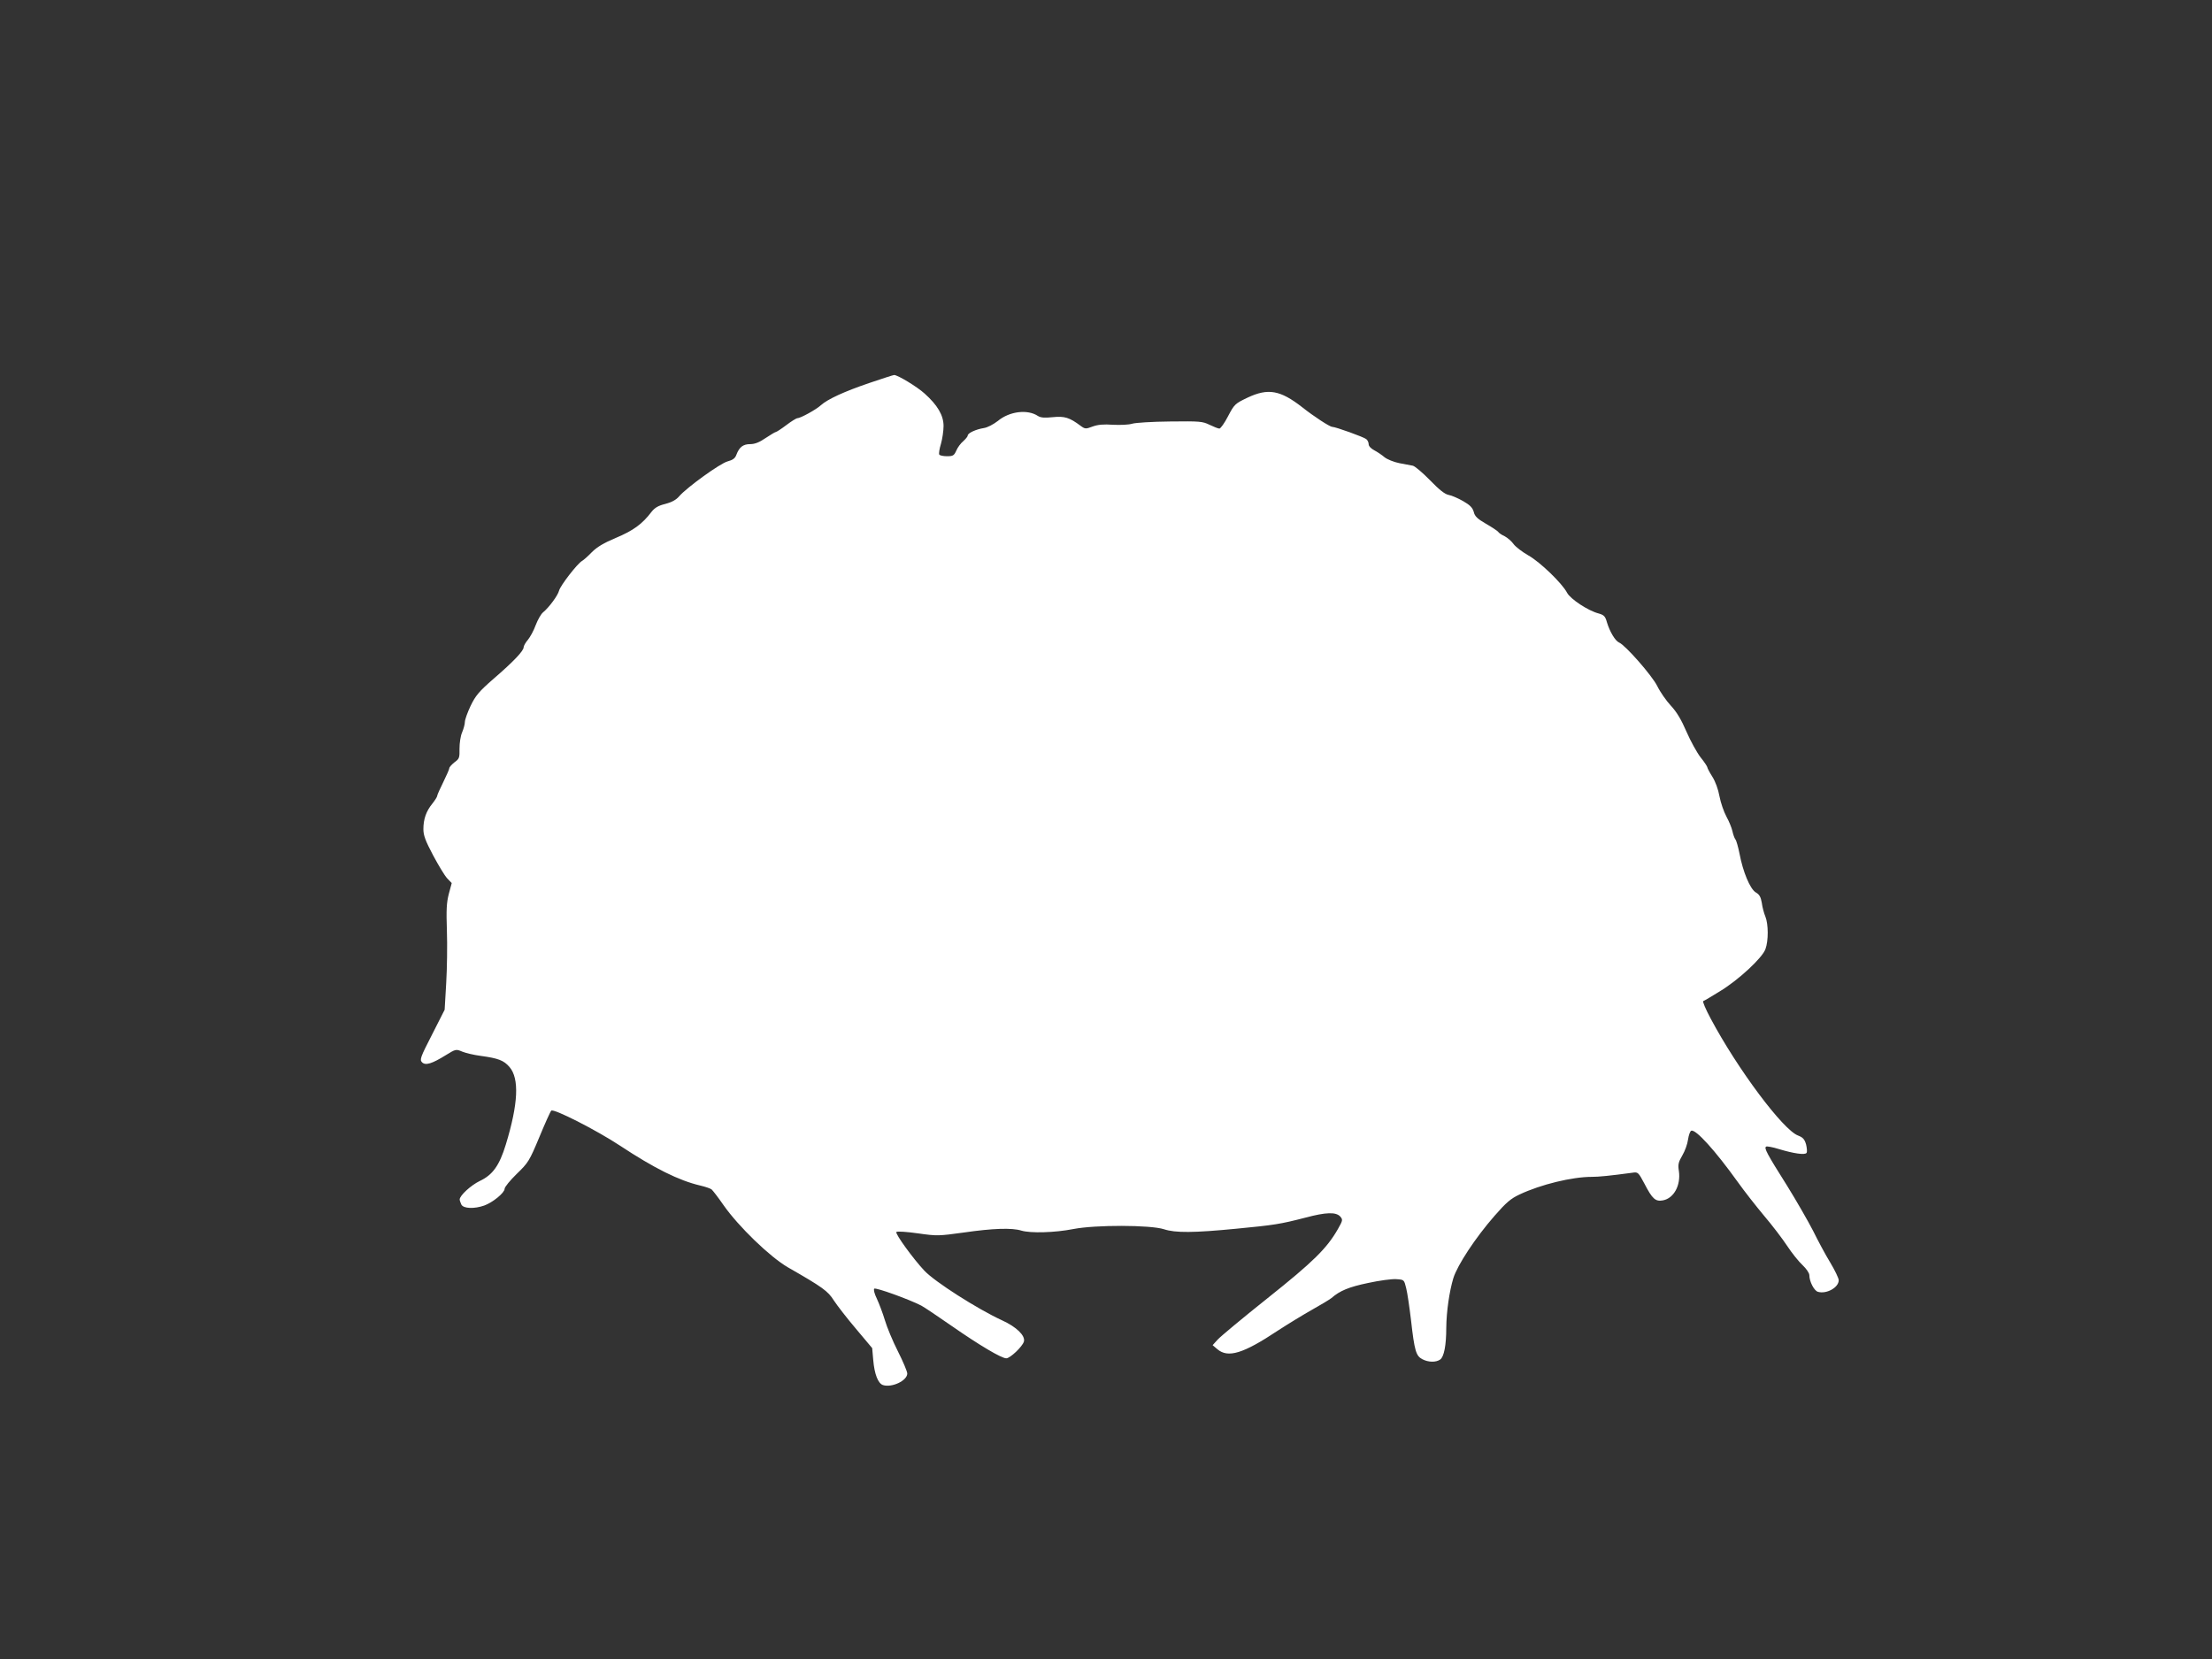
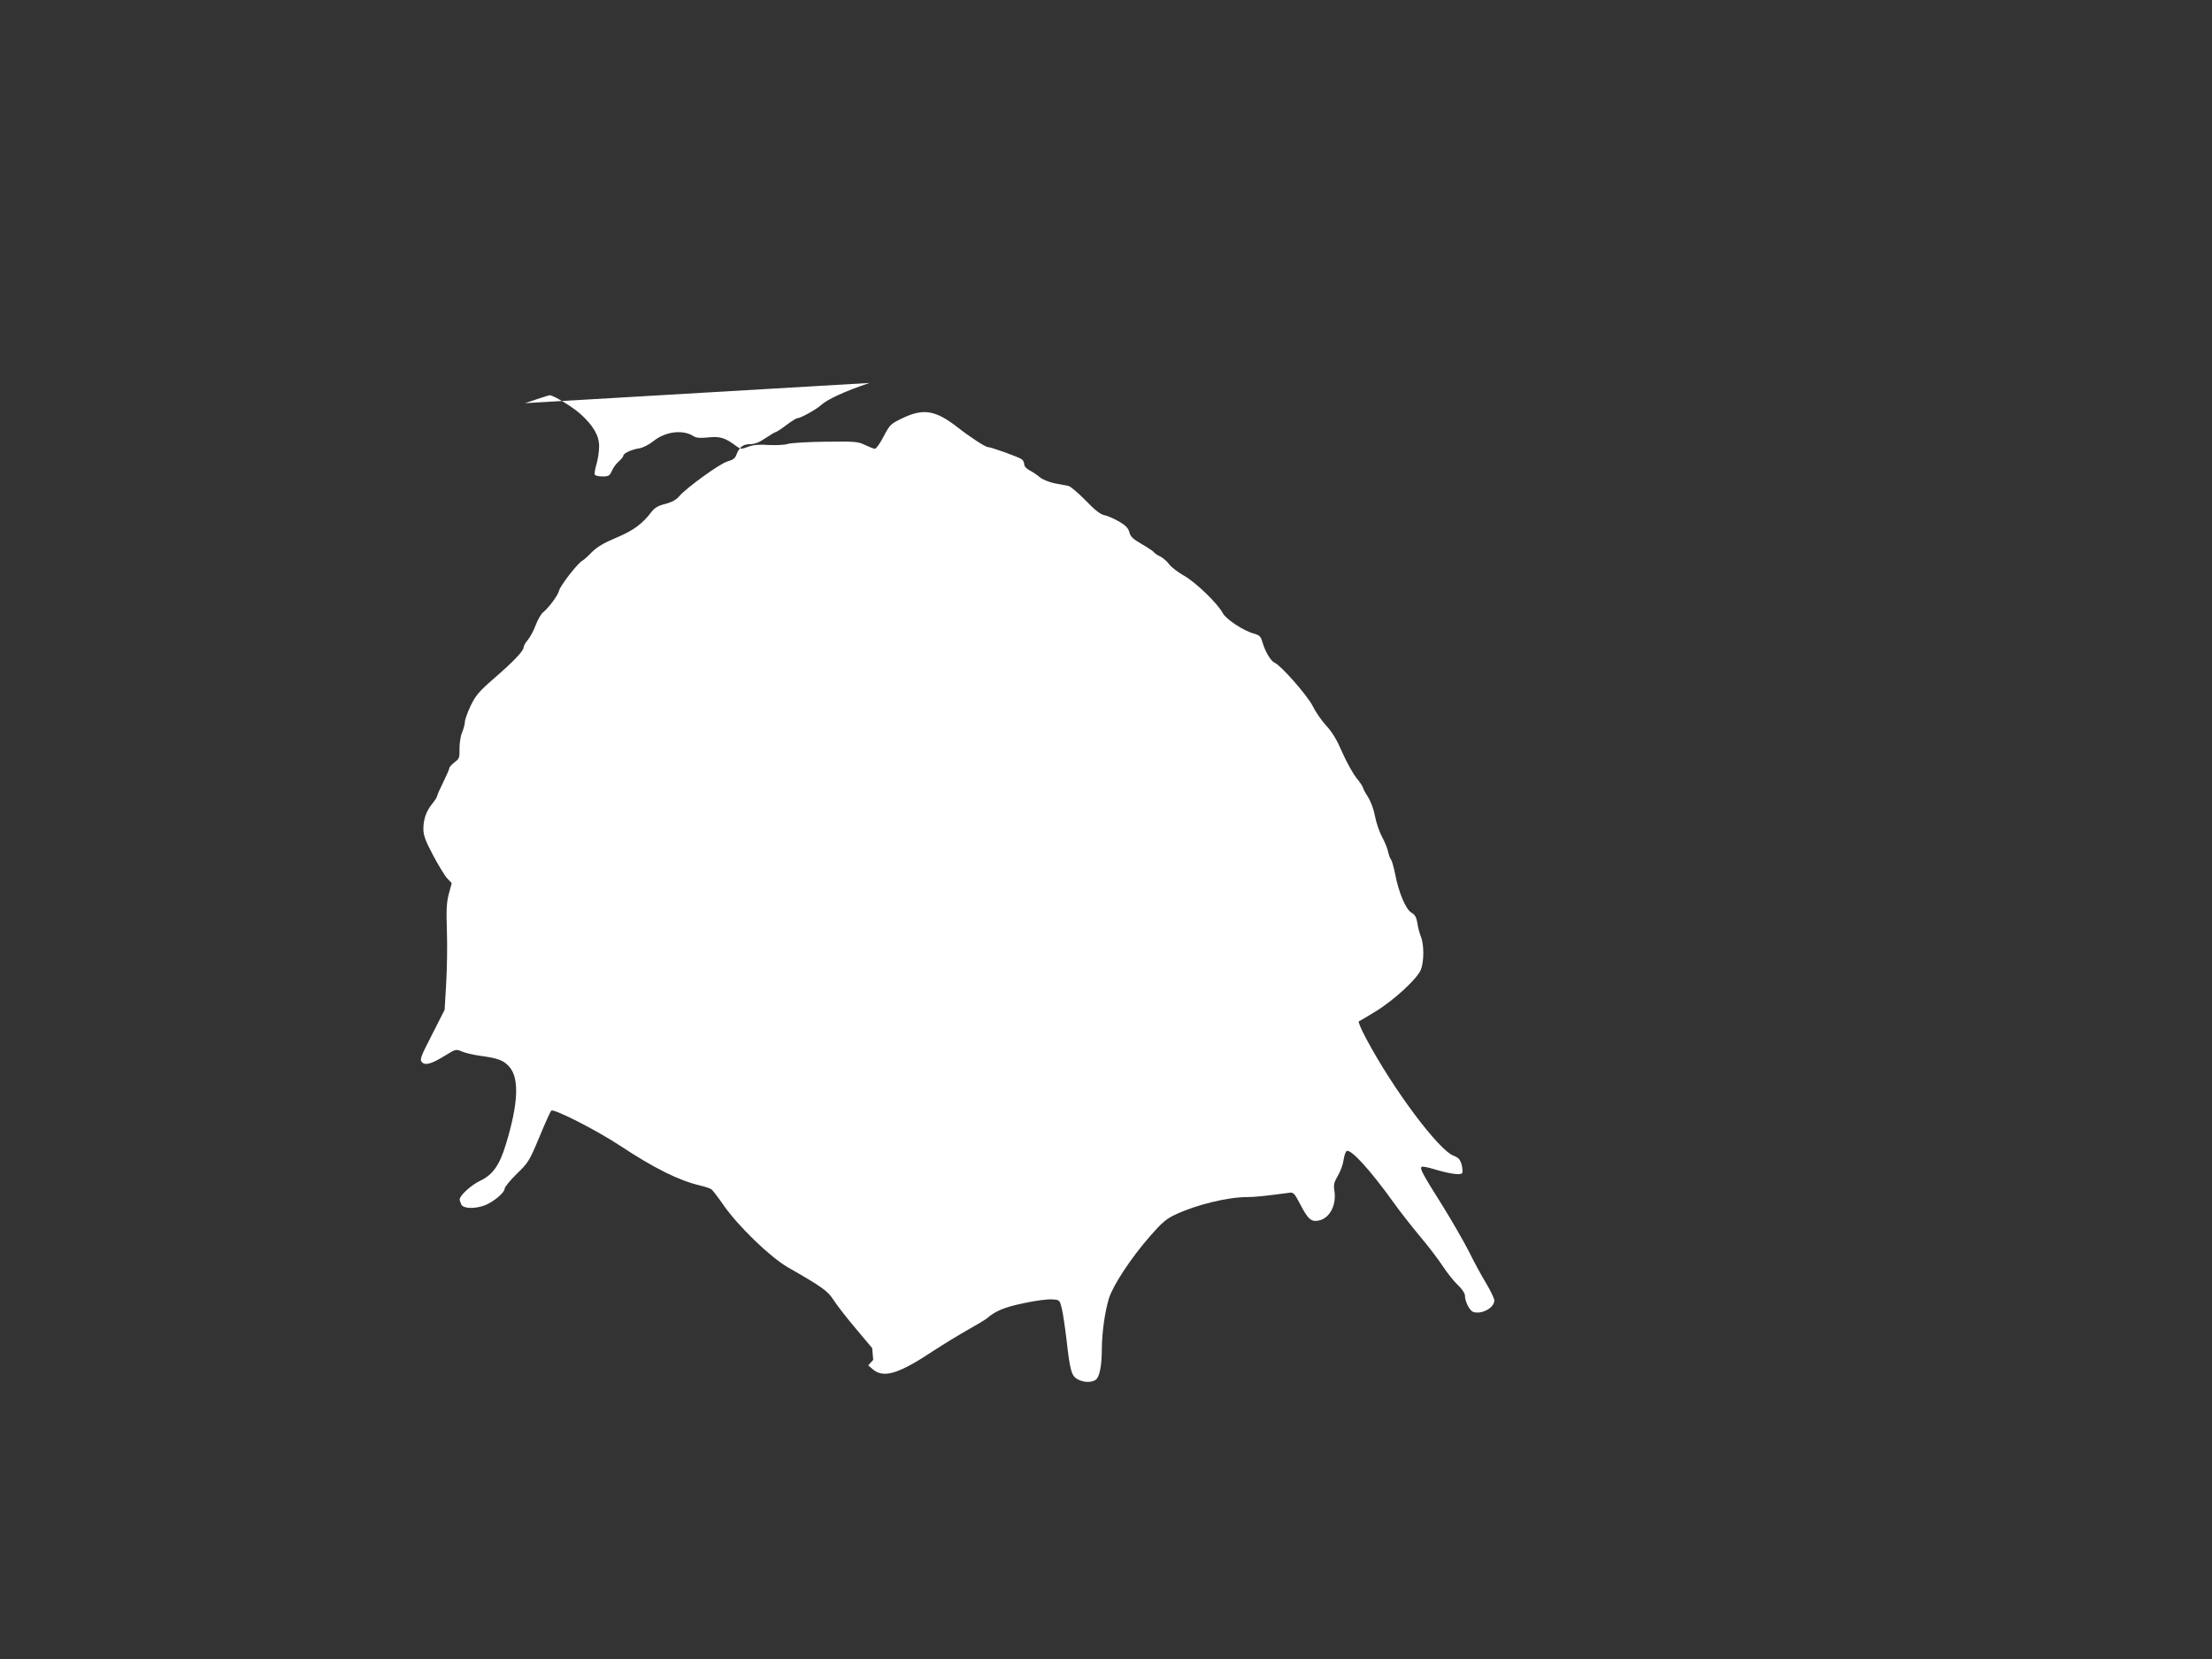
<svg xmlns="http://www.w3.org/2000/svg" version="1.0" width="1280pt" height="960pt" viewBox="0 0 1280 960" preserveAspectRatio="xMidYMid meet">
  <rect x="0" y="0" width="1280" height="960" fill="#333333" stroke="none" />
  <g transform="translate(0,960) scale(0.1,-0.1)" fill="#ffffff" stroke="none">
-     <path d="M5031 7384 c-147 -50 -242 -94 -281 -129 -27 -25 -118 -75 -136 -75 -6 0 -35 -18 -64 -40 -29 -22 -57 -40 -61 -40 -4 0 -30 -16 -59 -35 -36 -25 -63 -35 -89 -35 -41 0 -63 -17 -80 -62 -7 -20 -21 -30 -51 -38 -44 -12 -236 -151 -280 -202 -17 -20 -42 -34 -80 -44 -41 -10 -61 -22 -80 -46 -53 -70 -105 -108 -205 -150 -72 -30 -111 -54 -140 -83 -22 -23 -48 -46 -57 -51 -26 -14 -126 -143 -133 -172 -7 -28 -58 -97 -92 -125 -12 -9 -31 -43 -43 -74 -11 -31 -32 -69 -45 -85 -14 -16 -25 -36 -25 -44 0 -20 -58 -82 -173 -181 -86 -75 -105 -98 -134 -158 -18 -38 -33 -80 -33 -93 0 -12 -7 -39 -16 -60 -9 -21 -15 -61 -15 -94 1 -53 -1 -59 -29 -79 -16 -13 -30 -28 -30 -34 0 -6 -16 -42 -35 -81 -19 -38 -35 -74 -35 -79 0 -6 -13 -26 -28 -45 -36 -44 -52 -90 -52 -148 0 -36 12 -68 56 -151 31 -58 67 -118 82 -134 l26 -27 -17 -63 c-13 -51 -15 -91 -11 -212 3 -83 1 -219 -4 -304 l-9 -154 -73 -144 c-68 -132 -72 -145 -58 -160 20 -20 57 -9 139 42 55 34 58 35 93 20 19 -8 68 -20 108 -25 102 -14 133 -26 166 -64 58 -67 51 -213 -21 -449 -37 -121 -76 -176 -151 -211 -50 -24 -116 -84 -116 -107 0 -6 5 -19 10 -30 13 -23 75 -25 132 -5 50 18 118 74 118 97 0 10 32 49 70 86 67 65 73 74 131 213 33 80 64 149 69 153 13 14 262 -113 397 -202 200 -132 341 -202 464 -231 30 -7 60 -17 67 -23 6 -5 38 -46 69 -91 86 -123 269 -300 373 -360 201 -115 231 -137 265 -191 19 -29 76 -103 128 -164 l94 -112 6 -68 c7 -83 28 -137 57 -146 52 -16 140 26 140 67 0 11 -24 69 -54 128 -30 59 -64 141 -76 182 -12 40 -33 95 -46 123 -14 28 -20 53 -15 58 8 8 200 -61 272 -98 17 -9 96 -62 175 -117 161 -112 289 -188 317 -188 22 0 93 67 102 97 9 34 -43 85 -127 123 -143 66 -389 223 -449 287 -64 68 -171 215 -162 224 5 5 61 1 125 -8 112 -16 120 -15 266 5 165 24 278 28 332 11 54 -16 194 -12 301 9 128 25 446 24 524 -1 66 -22 173 -21 420 3 218 21 252 26 399 64 120 32 176 33 201 7 16 -19 16 -22 -13 -73 -64 -112 -142 -189 -407 -400 -143 -114 -273 -222 -289 -240 l-29 -32 27 -23 c62 -53 150 -26 350 107 60 39 150 94 200 122 50 28 100 58 111 67 48 42 101 64 212 87 64 14 138 24 163 22 45 -3 45 -3 57 -52 7 -27 19 -110 28 -185 20 -178 29 -207 65 -226 36 -19 80 -19 104 -2 22 16 35 82 35 184 1 94 18 211 41 287 24 76 127 233 238 360 68 78 94 100 145 124 123 58 304 102 418 102 41 0 102 6 236 24 31 5 34 2 69 -64 46 -89 64 -104 107 -96 63 12 104 87 92 170 -6 37 -3 51 20 90 15 25 30 67 33 92 4 26 12 49 19 51 26 9 137 -113 269 -297 37 -52 106 -140 152 -195 47 -55 107 -134 134 -175 27 -41 67 -91 89 -111 22 -21 39 -46 39 -58 0 -36 27 -89 49 -96 49 -15 121 24 121 67 0 11 -22 57 -49 102 -27 44 -72 128 -100 185 -29 56 -96 173 -150 260 -118 187 -134 218 -121 226 5 3 38 -3 73 -14 86 -26 153 -36 161 -22 4 6 2 28 -3 49 -9 30 -18 40 -46 51 -86 31 -350 384 -506 677 -29 54 -48 99 -43 101 6 2 48 27 95 56 108 65 247 194 265 245 18 49 17 144 0 187 -8 19 -18 55 -21 80 -6 35 -14 49 -35 61 -33 20 -74 118 -94 224 -8 39 -18 76 -24 83 -5 6 -13 28 -17 47 -4 19 -20 58 -35 85 -15 28 -33 80 -40 117 -7 40 -24 86 -41 113 -16 25 -29 50 -29 54 0 5 -17 31 -39 58 -21 27 -58 94 -82 149 -29 68 -57 115 -90 150 -26 28 -62 79 -79 114 -31 62 -185 237 -221 252 -22 9 -54 63 -70 116 -10 36 -17 43 -48 52 -62 16 -164 84 -183 120 -28 54 -156 178 -224 216 -35 20 -73 49 -85 65 -11 16 -35 37 -52 46 -18 8 -35 20 -38 26 -4 5 -35 26 -70 46 -50 29 -65 43 -71 69 -7 24 -21 39 -61 62 -28 16 -66 33 -84 36 -22 4 -55 30 -108 85 -43 44 -87 81 -99 84 -11 2 -47 9 -79 15 -31 6 -70 22 -85 34 -15 13 -42 31 -59 40 -19 10 -33 24 -33 35 0 10 -6 24 -14 30 -14 12 -178 71 -197 71 -14 0 -106 60 -173 113 -128 100 -198 112 -317 56 -73 -35 -76 -38 -113 -108 -20 -39 -43 -71 -50 -71 -7 0 -32 10 -57 22 -41 20 -57 21 -229 19 -102 -1 -200 -7 -219 -13 -19 -6 -68 -8 -110 -6 -54 4 -88 1 -118 -10 -40 -15 -44 -15 -70 4 -64 48 -93 57 -161 50 -48 -5 -70 -3 -86 7 -60 40 -165 27 -232 -29 -26 -20 -60 -38 -81 -41 -45 -7 -93 -29 -93 -43 0 -6 -12 -20 -26 -33 -15 -12 -33 -37 -40 -54 -13 -29 -19 -33 -54 -33 -21 0 -42 4 -45 10 -3 5 1 33 10 62 8 28 15 75 15 103 0 61 -34 120 -110 188 -43 39 -155 107 -176 107 -5 0 -69 -21 -143 -46z" />
+     <path d="M5031 7384 c-147 -50 -242 -94 -281 -129 -27 -25 -118 -75 -136 -75 -6 0 -35 -18 -64 -40 -29 -22 -57 -40 -61 -40 -4 0 -30 -16 -59 -35 -36 -25 -63 -35 -89 -35 -41 0 -63 -17 -80 -62 -7 -20 -21 -30 -51 -38 -44 -12 -236 -151 -280 -202 -17 -20 -42 -34 -80 -44 -41 -10 -61 -22 -80 -46 -53 -70 -105 -108 -205 -150 -72 -30 -111 -54 -140 -83 -22 -23 -48 -46 -57 -51 -26 -14 -126 -143 -133 -172 -7 -28 -58 -97 -92 -125 -12 -9 -31 -43 -43 -74 -11 -31 -32 -69 -45 -85 -14 -16 -25 -36 -25 -44 0 -20 -58 -82 -173 -181 -86 -75 -105 -98 -134 -158 -18 -38 -33 -80 -33 -93 0 -12 -7 -39 -16 -60 -9 -21 -15 -61 -15 -94 1 -53 -1 -59 -29 -79 -16 -13 -30 -28 -30 -34 0 -6 -16 -42 -35 -81 -19 -38 -35 -74 -35 -79 0 -6 -13 -26 -28 -45 -36 -44 -52 -90 -52 -148 0 -36 12 -68 56 -151 31 -58 67 -118 82 -134 l26 -27 -17 -63 c-13 -51 -15 -91 -11 -212 3 -83 1 -219 -4 -304 l-9 -154 -73 -144 c-68 -132 -72 -145 -58 -160 20 -20 57 -9 139 42 55 34 58 35 93 20 19 -8 68 -20 108 -25 102 -14 133 -26 166 -64 58 -67 51 -213 -21 -449 -37 -121 -76 -176 -151 -211 -50 -24 -116 -84 -116 -107 0 -6 5 -19 10 -30 13 -23 75 -25 132 -5 50 18 118 74 118 97 0 10 32 49 70 86 67 65 73 74 131 213 33 80 64 149 69 153 13 14 262 -113 397 -202 200 -132 341 -202 464 -231 30 -7 60 -17 67 -23 6 -5 38 -46 69 -91 86 -123 269 -300 373 -360 201 -115 231 -137 265 -191 19 -29 76 -103 128 -164 l94 -112 6 -68 l-29 -32 27 -23 c62 -53 150 -26 350 107 60 39 150 94 200 122 50 28 100 58 111 67 48 42 101 64 212 87 64 14 138 24 163 22 45 -3 45 -3 57 -52 7 -27 19 -110 28 -185 20 -178 29 -207 65 -226 36 -19 80 -19 104 -2 22 16 35 82 35 184 1 94 18 211 41 287 24 76 127 233 238 360 68 78 94 100 145 124 123 58 304 102 418 102 41 0 102 6 236 24 31 5 34 2 69 -64 46 -89 64 -104 107 -96 63 12 104 87 92 170 -6 37 -3 51 20 90 15 25 30 67 33 92 4 26 12 49 19 51 26 9 137 -113 269 -297 37 -52 106 -140 152 -195 47 -55 107 -134 134 -175 27 -41 67 -91 89 -111 22 -21 39 -46 39 -58 0 -36 27 -89 49 -96 49 -15 121 24 121 67 0 11 -22 57 -49 102 -27 44 -72 128 -100 185 -29 56 -96 173 -150 260 -118 187 -134 218 -121 226 5 3 38 -3 73 -14 86 -26 153 -36 161 -22 4 6 2 28 -3 49 -9 30 -18 40 -46 51 -86 31 -350 384 -506 677 -29 54 -48 99 -43 101 6 2 48 27 95 56 108 65 247 194 265 245 18 49 17 144 0 187 -8 19 -18 55 -21 80 -6 35 -14 49 -35 61 -33 20 -74 118 -94 224 -8 39 -18 76 -24 83 -5 6 -13 28 -17 47 -4 19 -20 58 -35 85 -15 28 -33 80 -40 117 -7 40 -24 86 -41 113 -16 25 -29 50 -29 54 0 5 -17 31 -39 58 -21 27 -58 94 -82 149 -29 68 -57 115 -90 150 -26 28 -62 79 -79 114 -31 62 -185 237 -221 252 -22 9 -54 63 -70 116 -10 36 -17 43 -48 52 -62 16 -164 84 -183 120 -28 54 -156 178 -224 216 -35 20 -73 49 -85 65 -11 16 -35 37 -52 46 -18 8 -35 20 -38 26 -4 5 -35 26 -70 46 -50 29 -65 43 -71 69 -7 24 -21 39 -61 62 -28 16 -66 33 -84 36 -22 4 -55 30 -108 85 -43 44 -87 81 -99 84 -11 2 -47 9 -79 15 -31 6 -70 22 -85 34 -15 13 -42 31 -59 40 -19 10 -33 24 -33 35 0 10 -6 24 -14 30 -14 12 -178 71 -197 71 -14 0 -106 60 -173 113 -128 100 -198 112 -317 56 -73 -35 -76 -38 -113 -108 -20 -39 -43 -71 -50 -71 -7 0 -32 10 -57 22 -41 20 -57 21 -229 19 -102 -1 -200 -7 -219 -13 -19 -6 -68 -8 -110 -6 -54 4 -88 1 -118 -10 -40 -15 -44 -15 -70 4 -64 48 -93 57 -161 50 -48 -5 -70 -3 -86 7 -60 40 -165 27 -232 -29 -26 -20 -60 -38 -81 -41 -45 -7 -93 -29 -93 -43 0 -6 -12 -20 -26 -33 -15 -12 -33 -37 -40 -54 -13 -29 -19 -33 -54 -33 -21 0 -42 4 -45 10 -3 5 1 33 10 62 8 28 15 75 15 103 0 61 -34 120 -110 188 -43 39 -155 107 -176 107 -5 0 -69 -21 -143 -46z" />
  </g>
</svg>